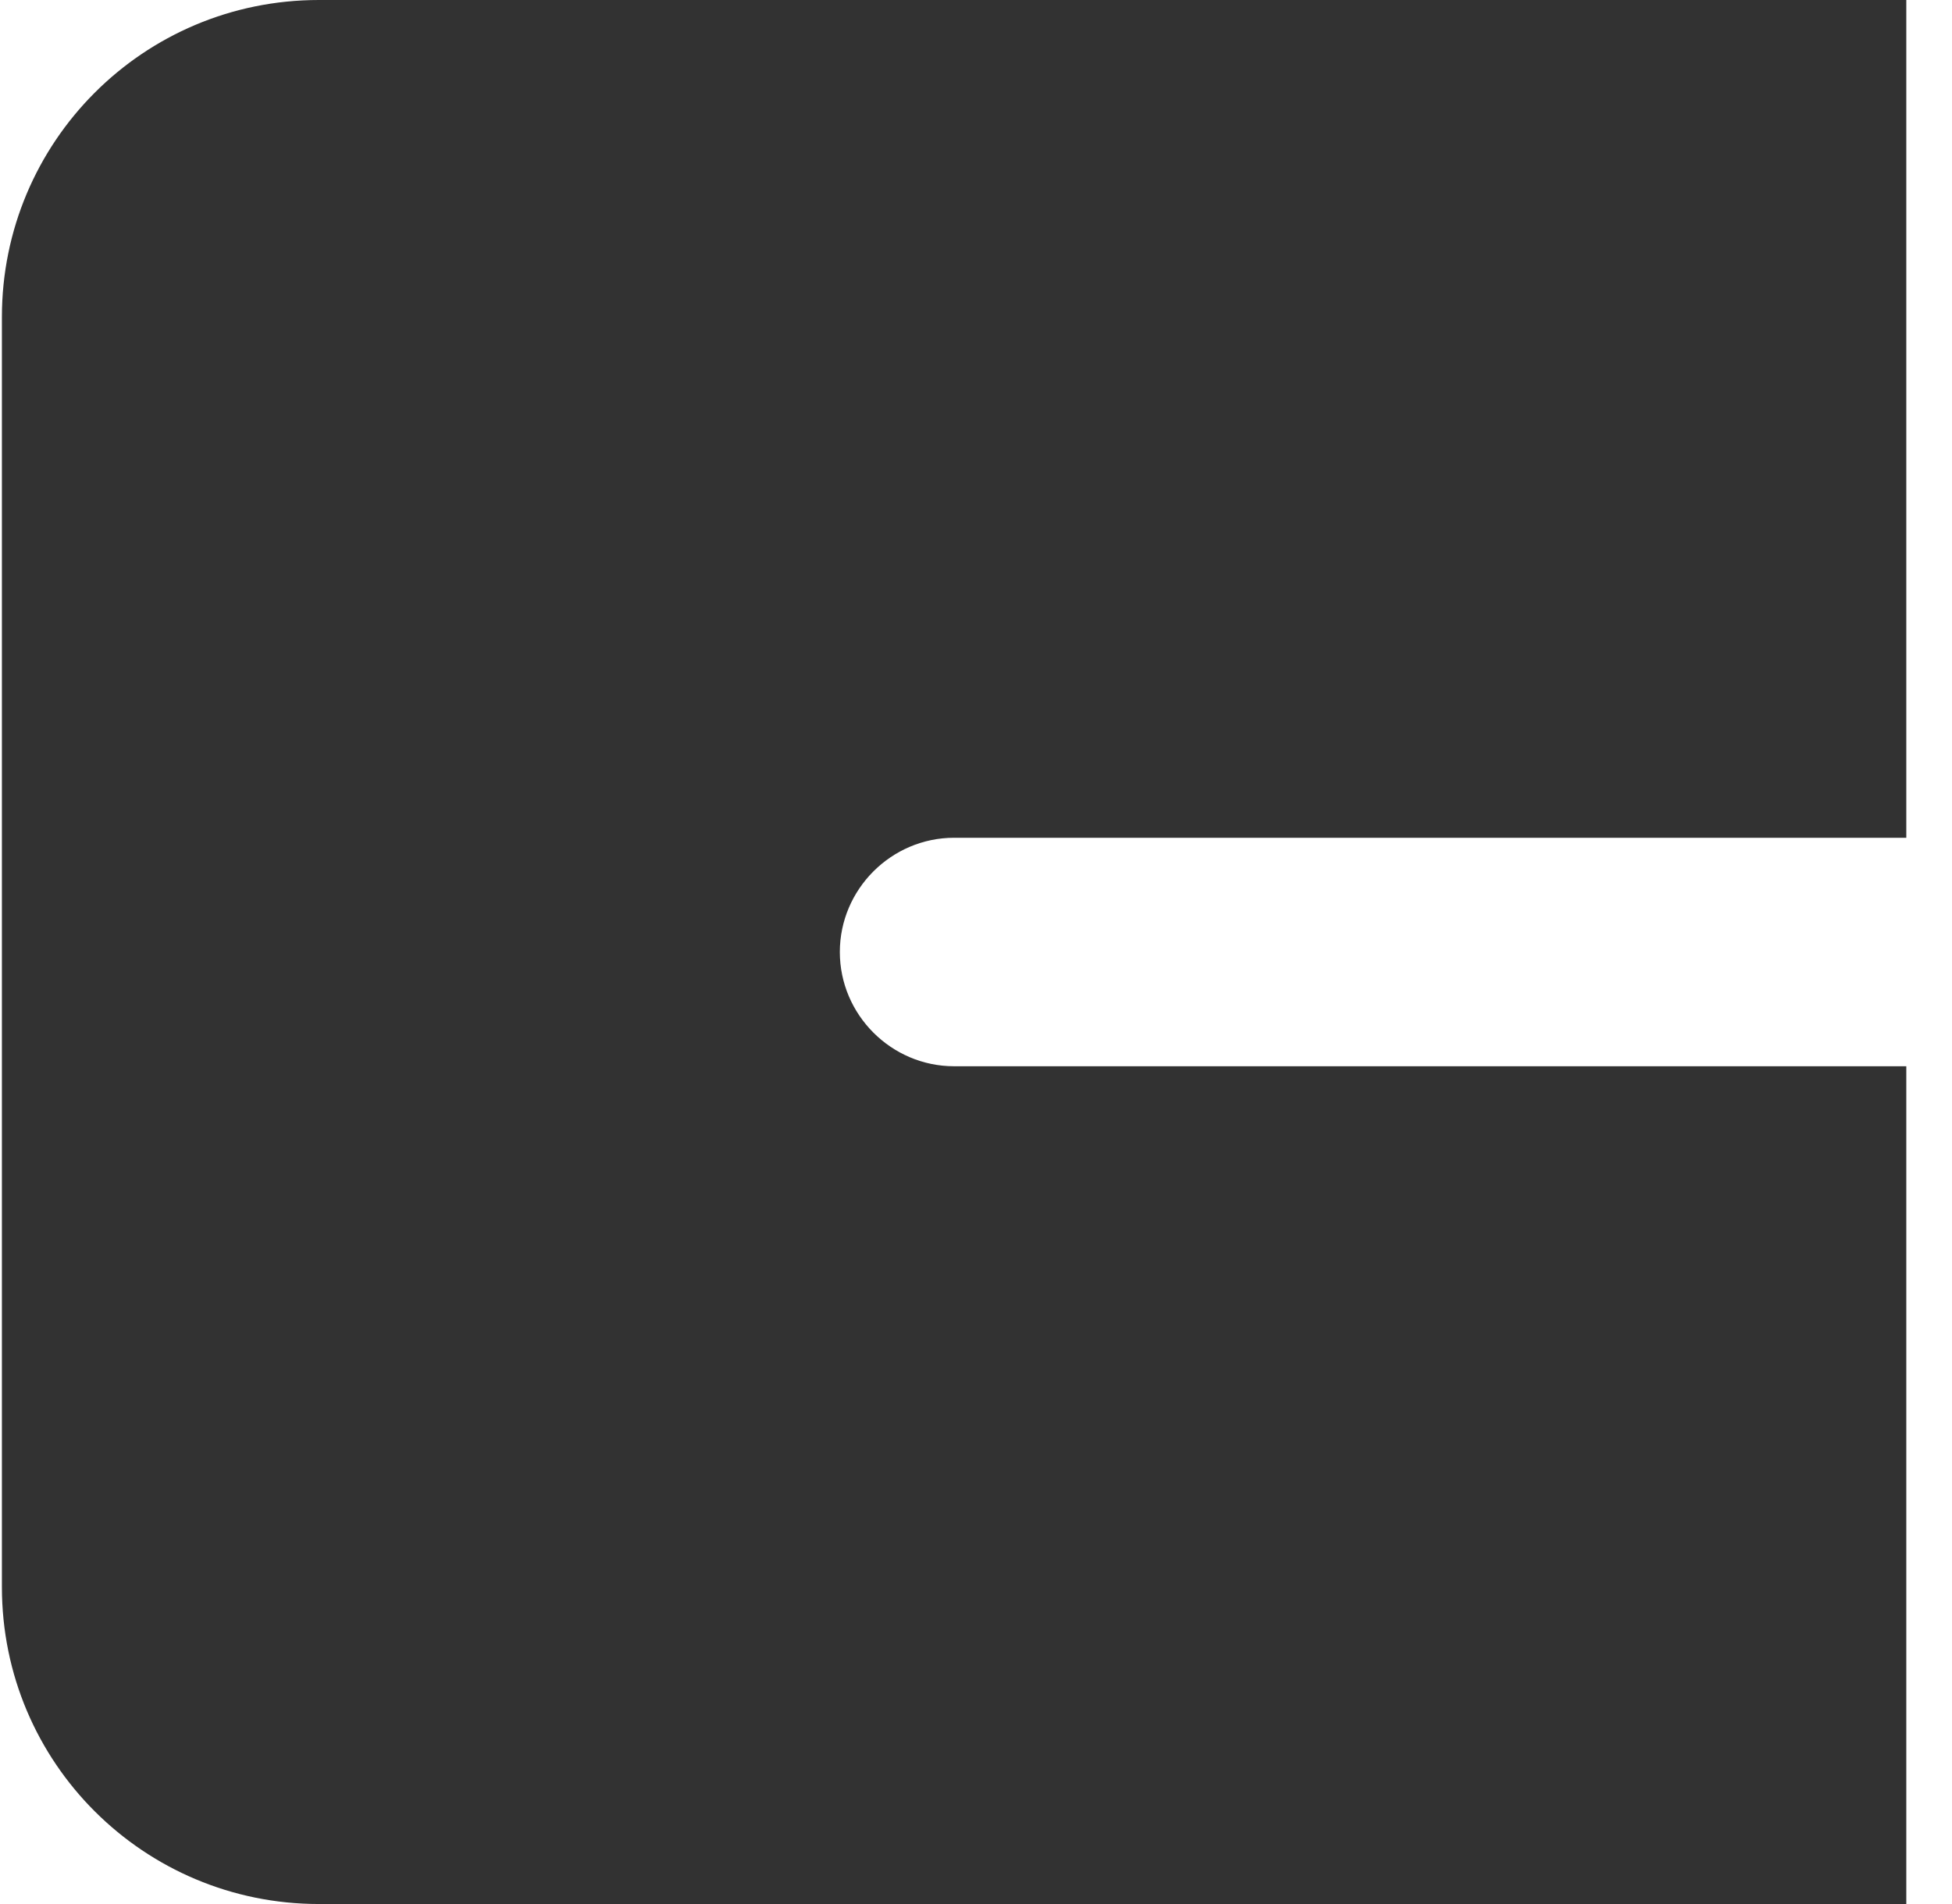
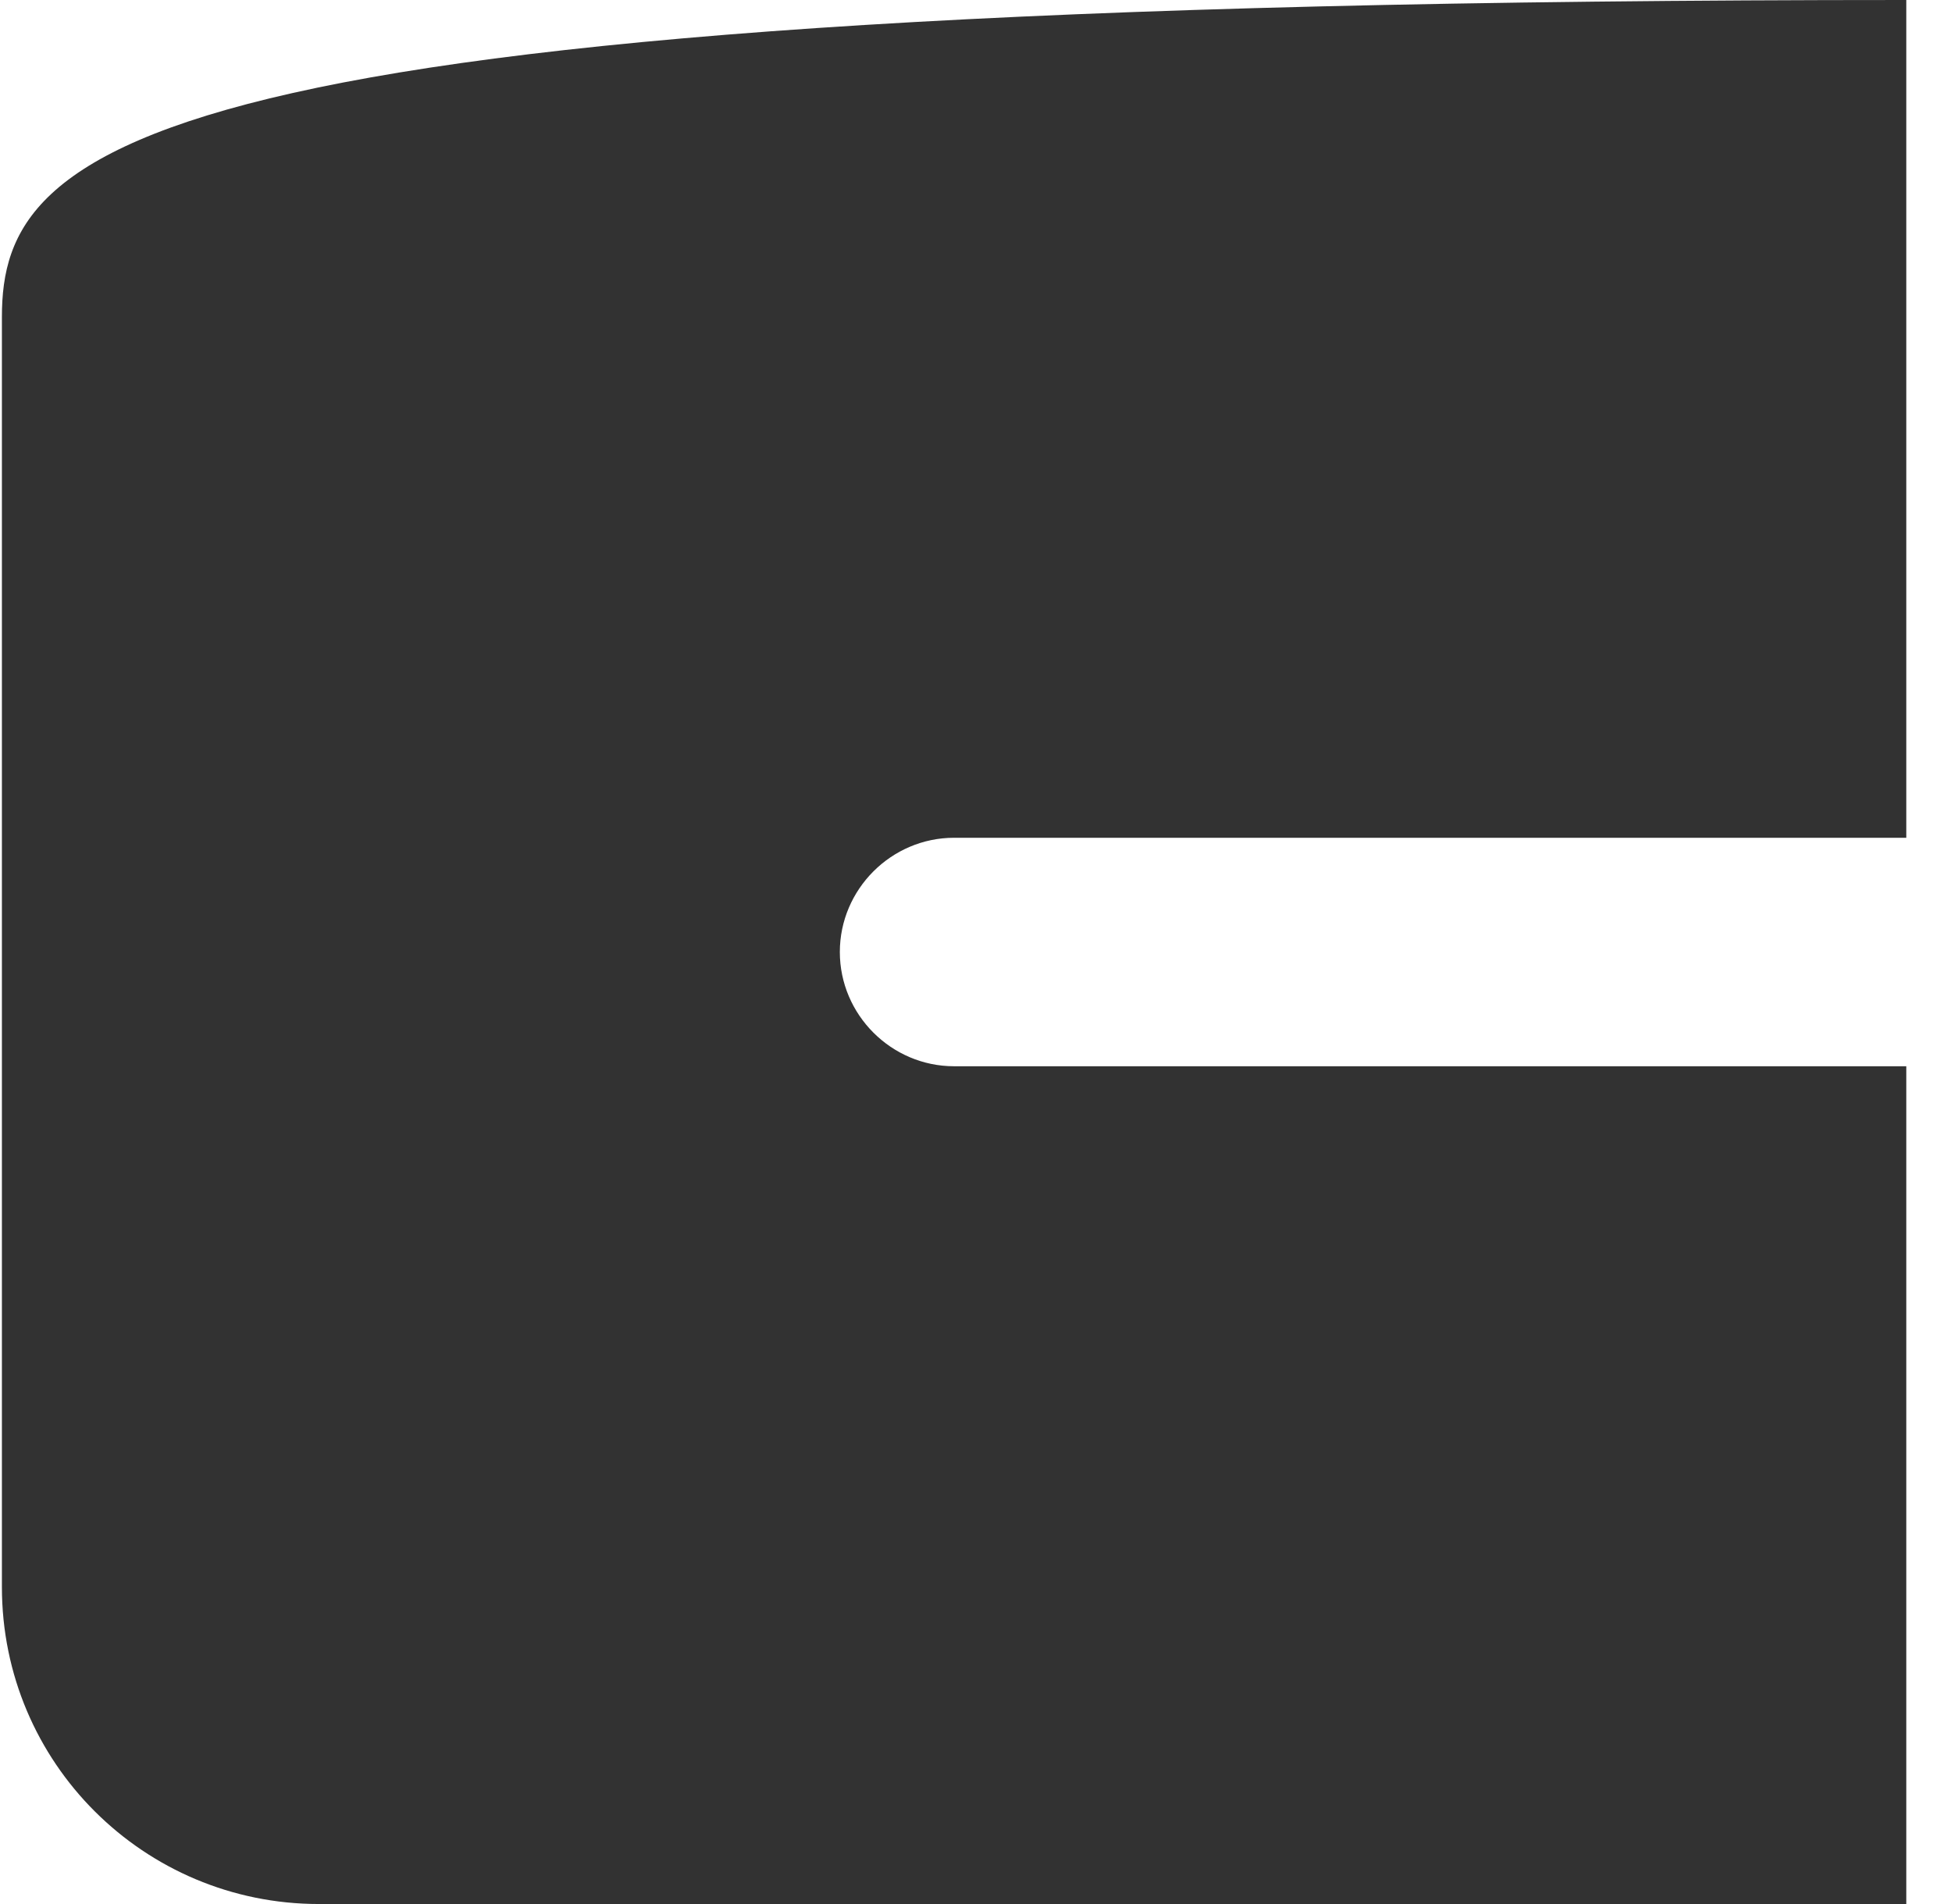
<svg xmlns="http://www.w3.org/2000/svg" width="41" height="40" viewBox="0 0 41 40" fill="none">
-   <path fill-rule="evenodd" clip-rule="evenodd" d="M20.04 17.6H40.04V0H6.699C3.005 0 0.04 2.988 0.04 6.659V33.341C0.04 37.035 3.028 40 6.699 40H40.04V22.4H20.04C18.722 22.4 17.64 21.318 17.64 20C17.64 18.682 18.722 17.6 20.04 17.6Z" fill="#323232" />
+   <path fill-rule="evenodd" clip-rule="evenodd" d="M20.04 17.6H40.04V0C3.005 0 0.04 2.988 0.04 6.659V33.341C0.04 37.035 3.028 40 6.699 40H40.04V22.4H20.04C18.722 22.4 17.64 21.318 17.64 20C17.64 18.682 18.722 17.6 20.04 17.6Z" fill="#323232" />
</svg>